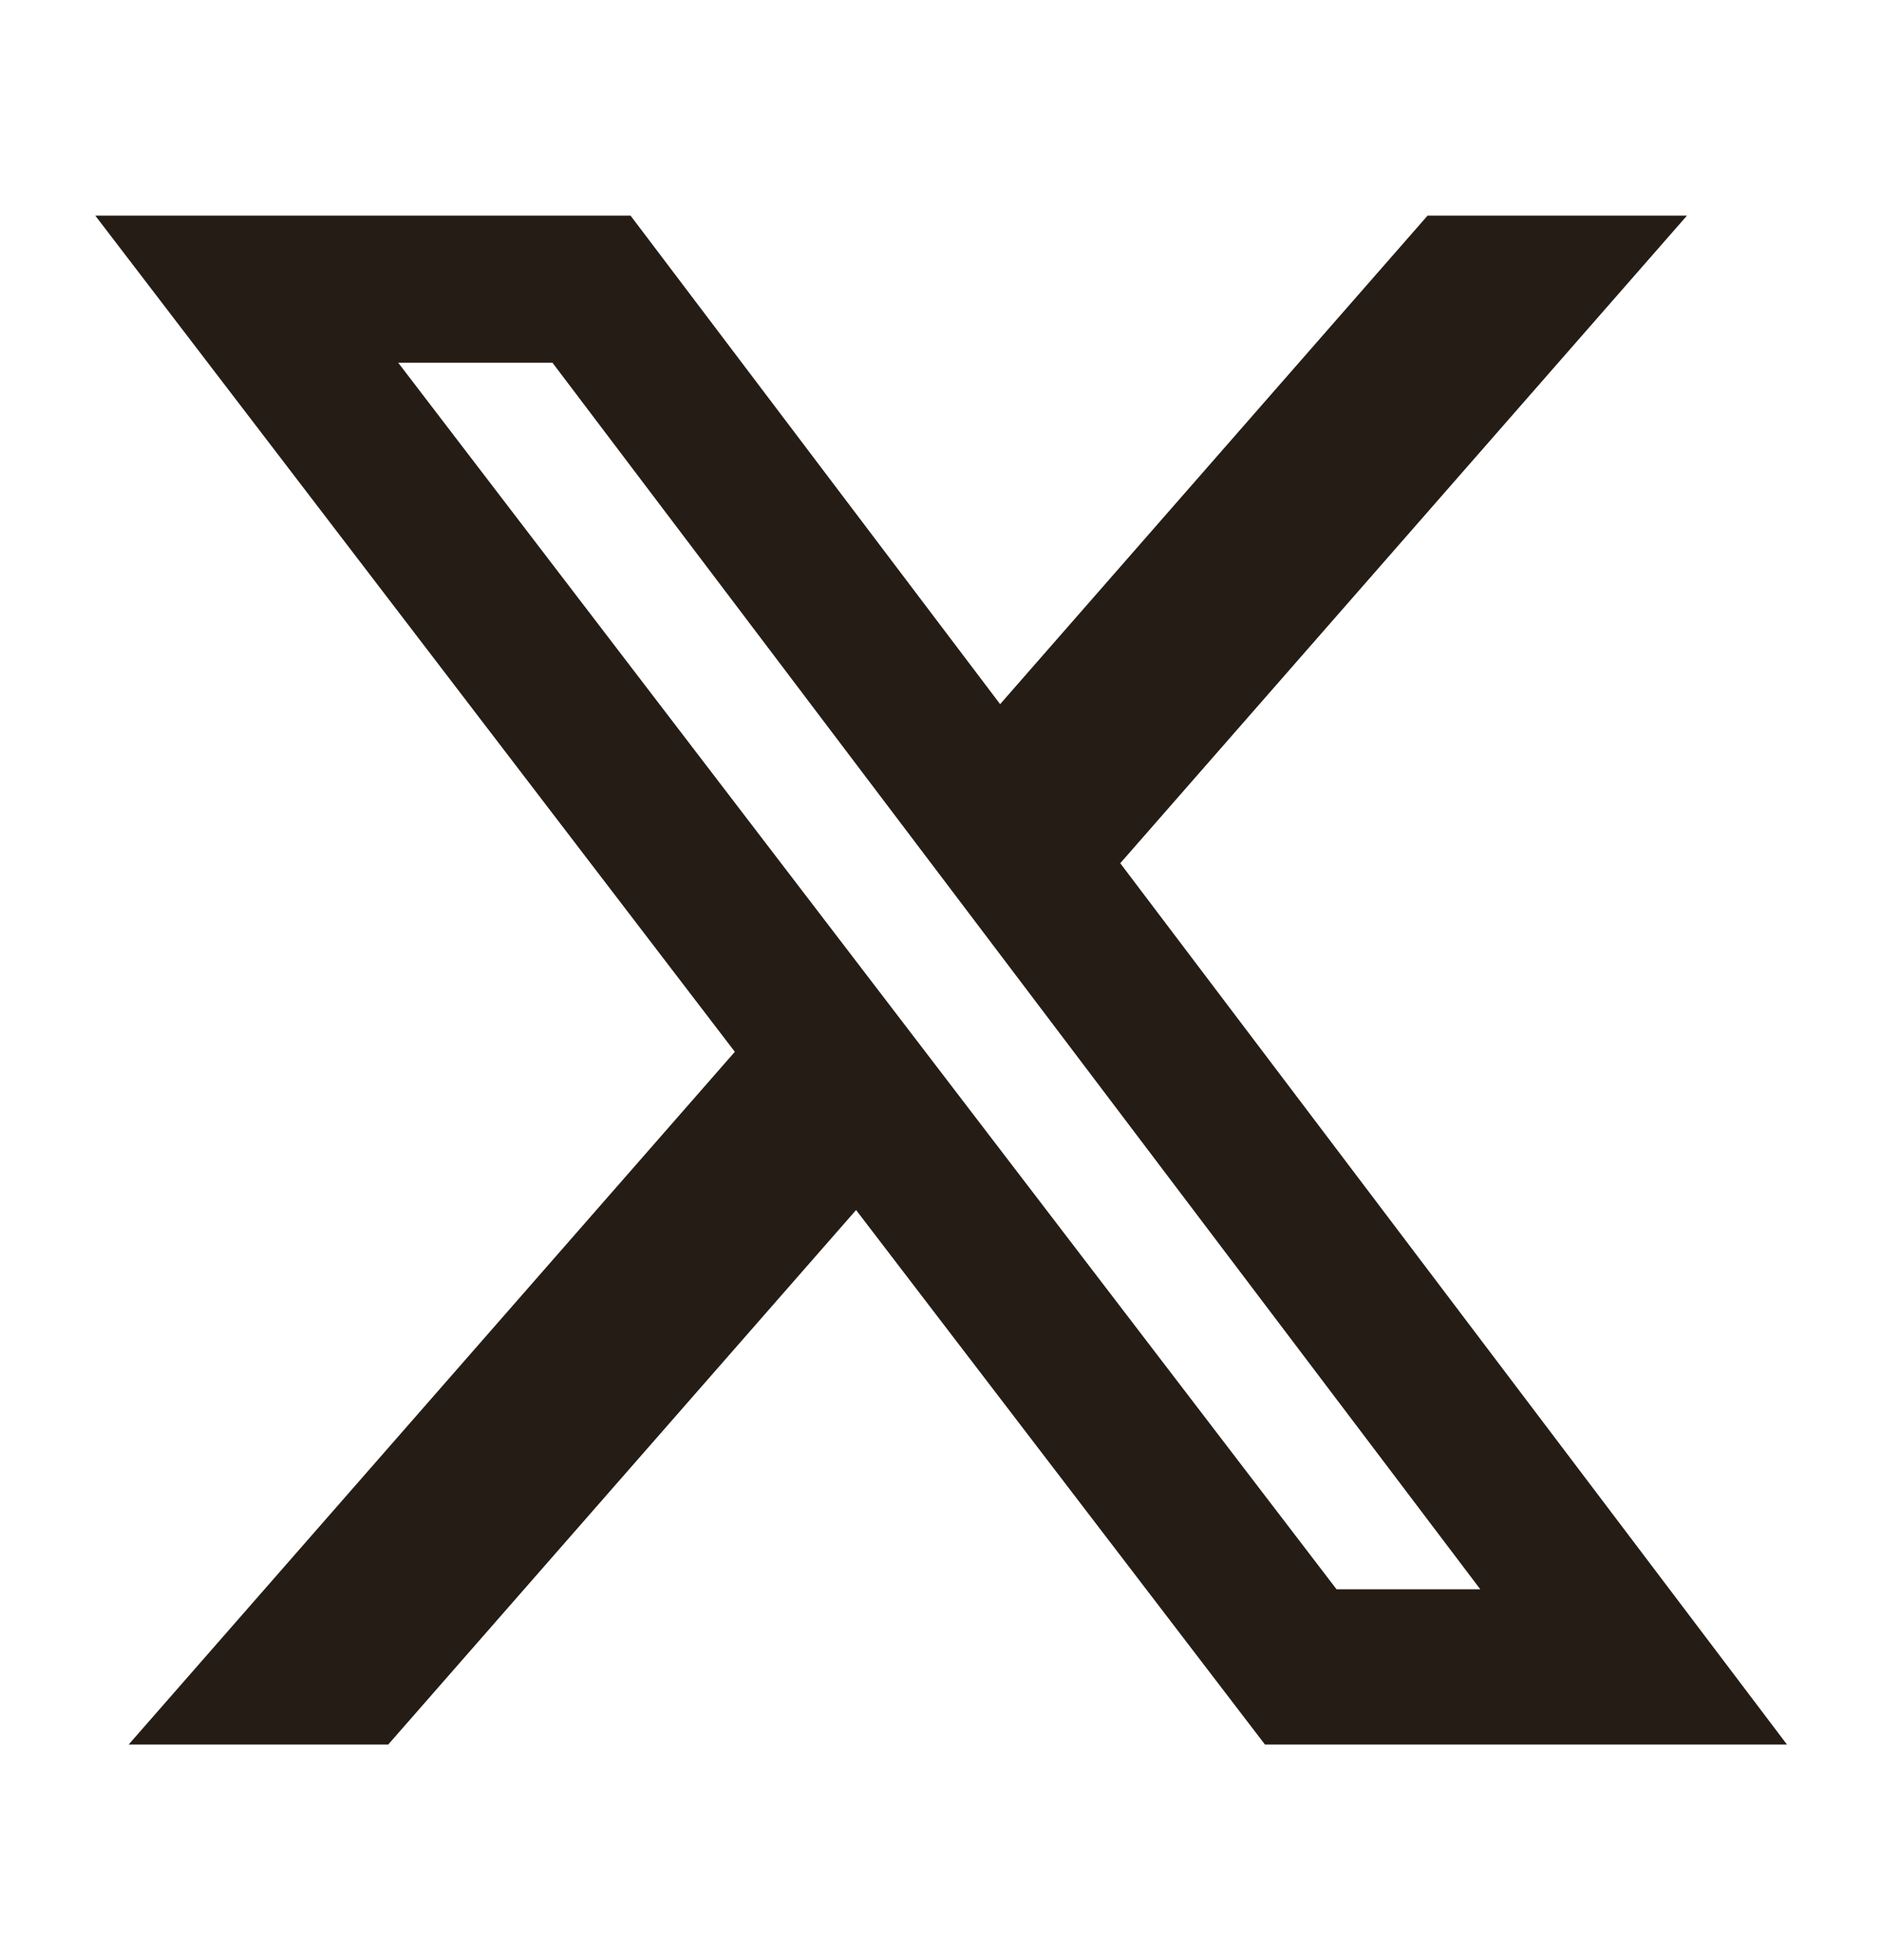
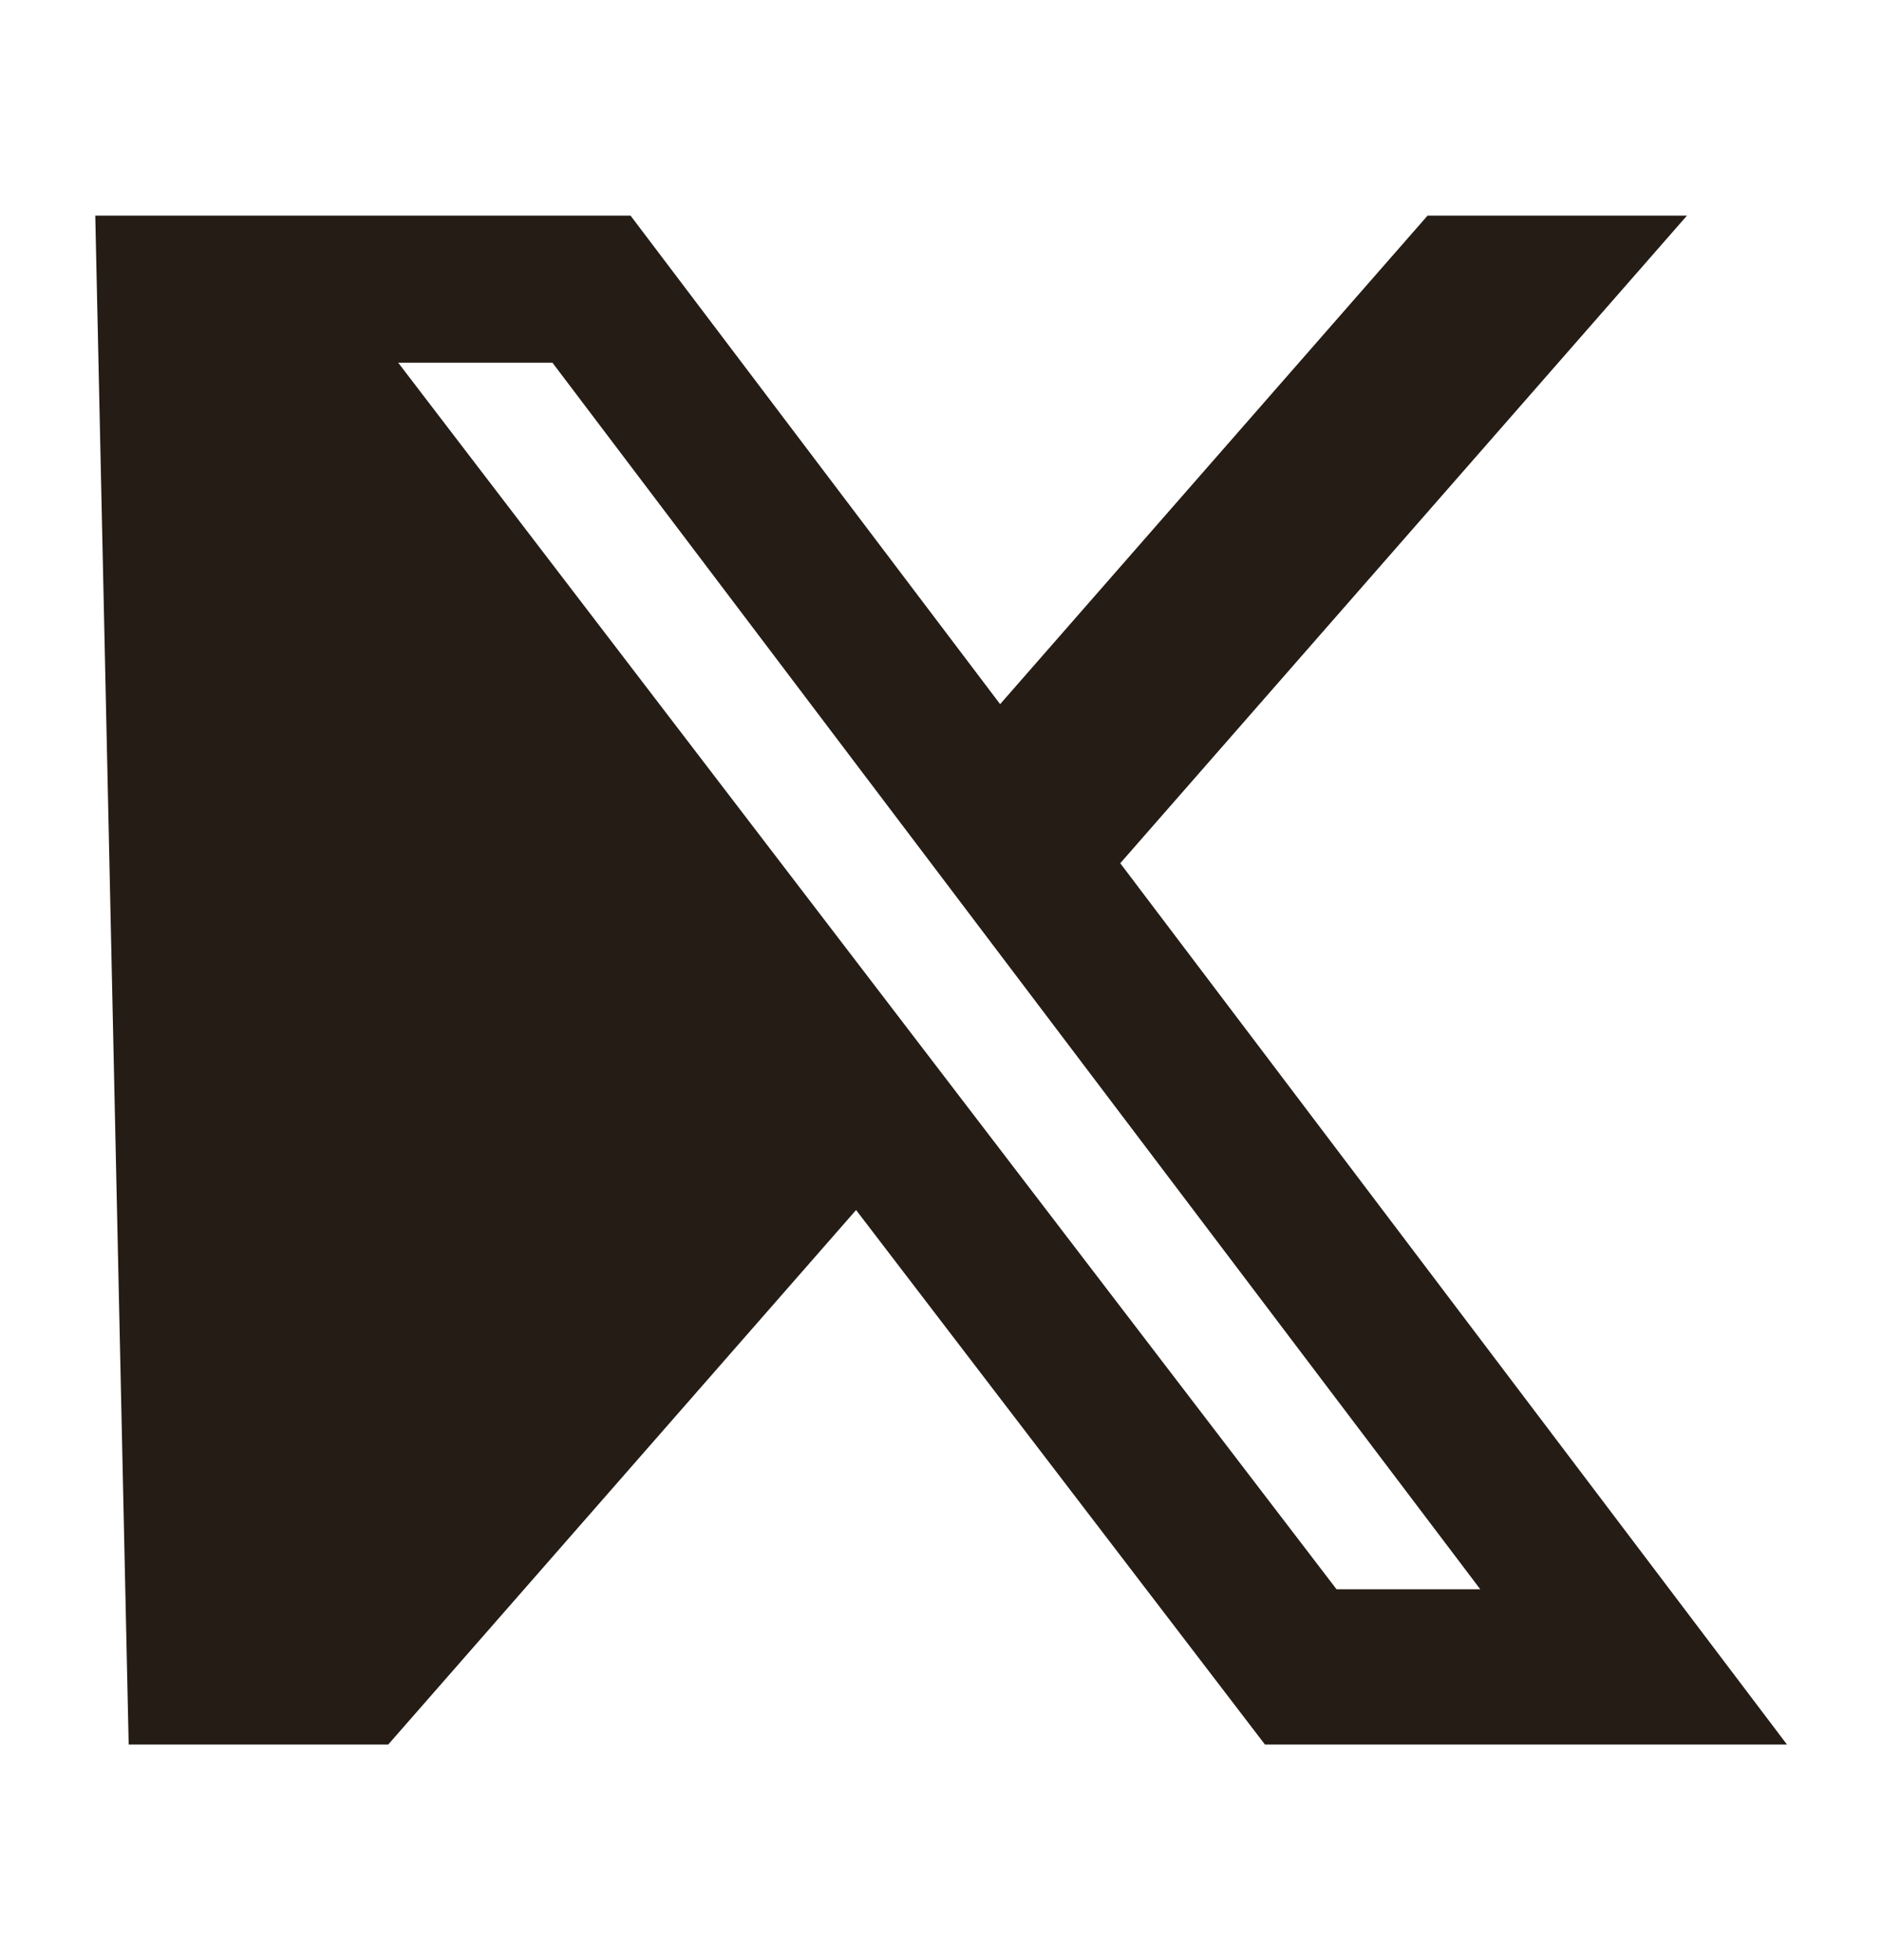
<svg xmlns="http://www.w3.org/2000/svg" width="24" height="25" viewBox="0 0 24 25" fill="none">
  <g id="Frame">
-     <path id="Vector" d="M18.205 2.75H21.513L14.286 11.01L22.788 22.25H16.131L10.917 15.433L4.951 22.25H1.641L9.371 13.415L1.215 2.75H8.041L12.754 8.981L18.205 2.75ZM17.044 20.27H18.877L7.045 4.626H5.078L17.044 20.27Z" fill="#241C15" />
+     <path id="Vector" d="M18.205 2.75H21.513L14.286 11.01L22.788 22.25H16.131L10.917 15.433L4.951 22.25H1.641L1.215 2.75H8.041L12.754 8.981L18.205 2.75ZM17.044 20.27H18.877L7.045 4.626H5.078L17.044 20.27Z" fill="#241C15" />
  </g>
</svg>